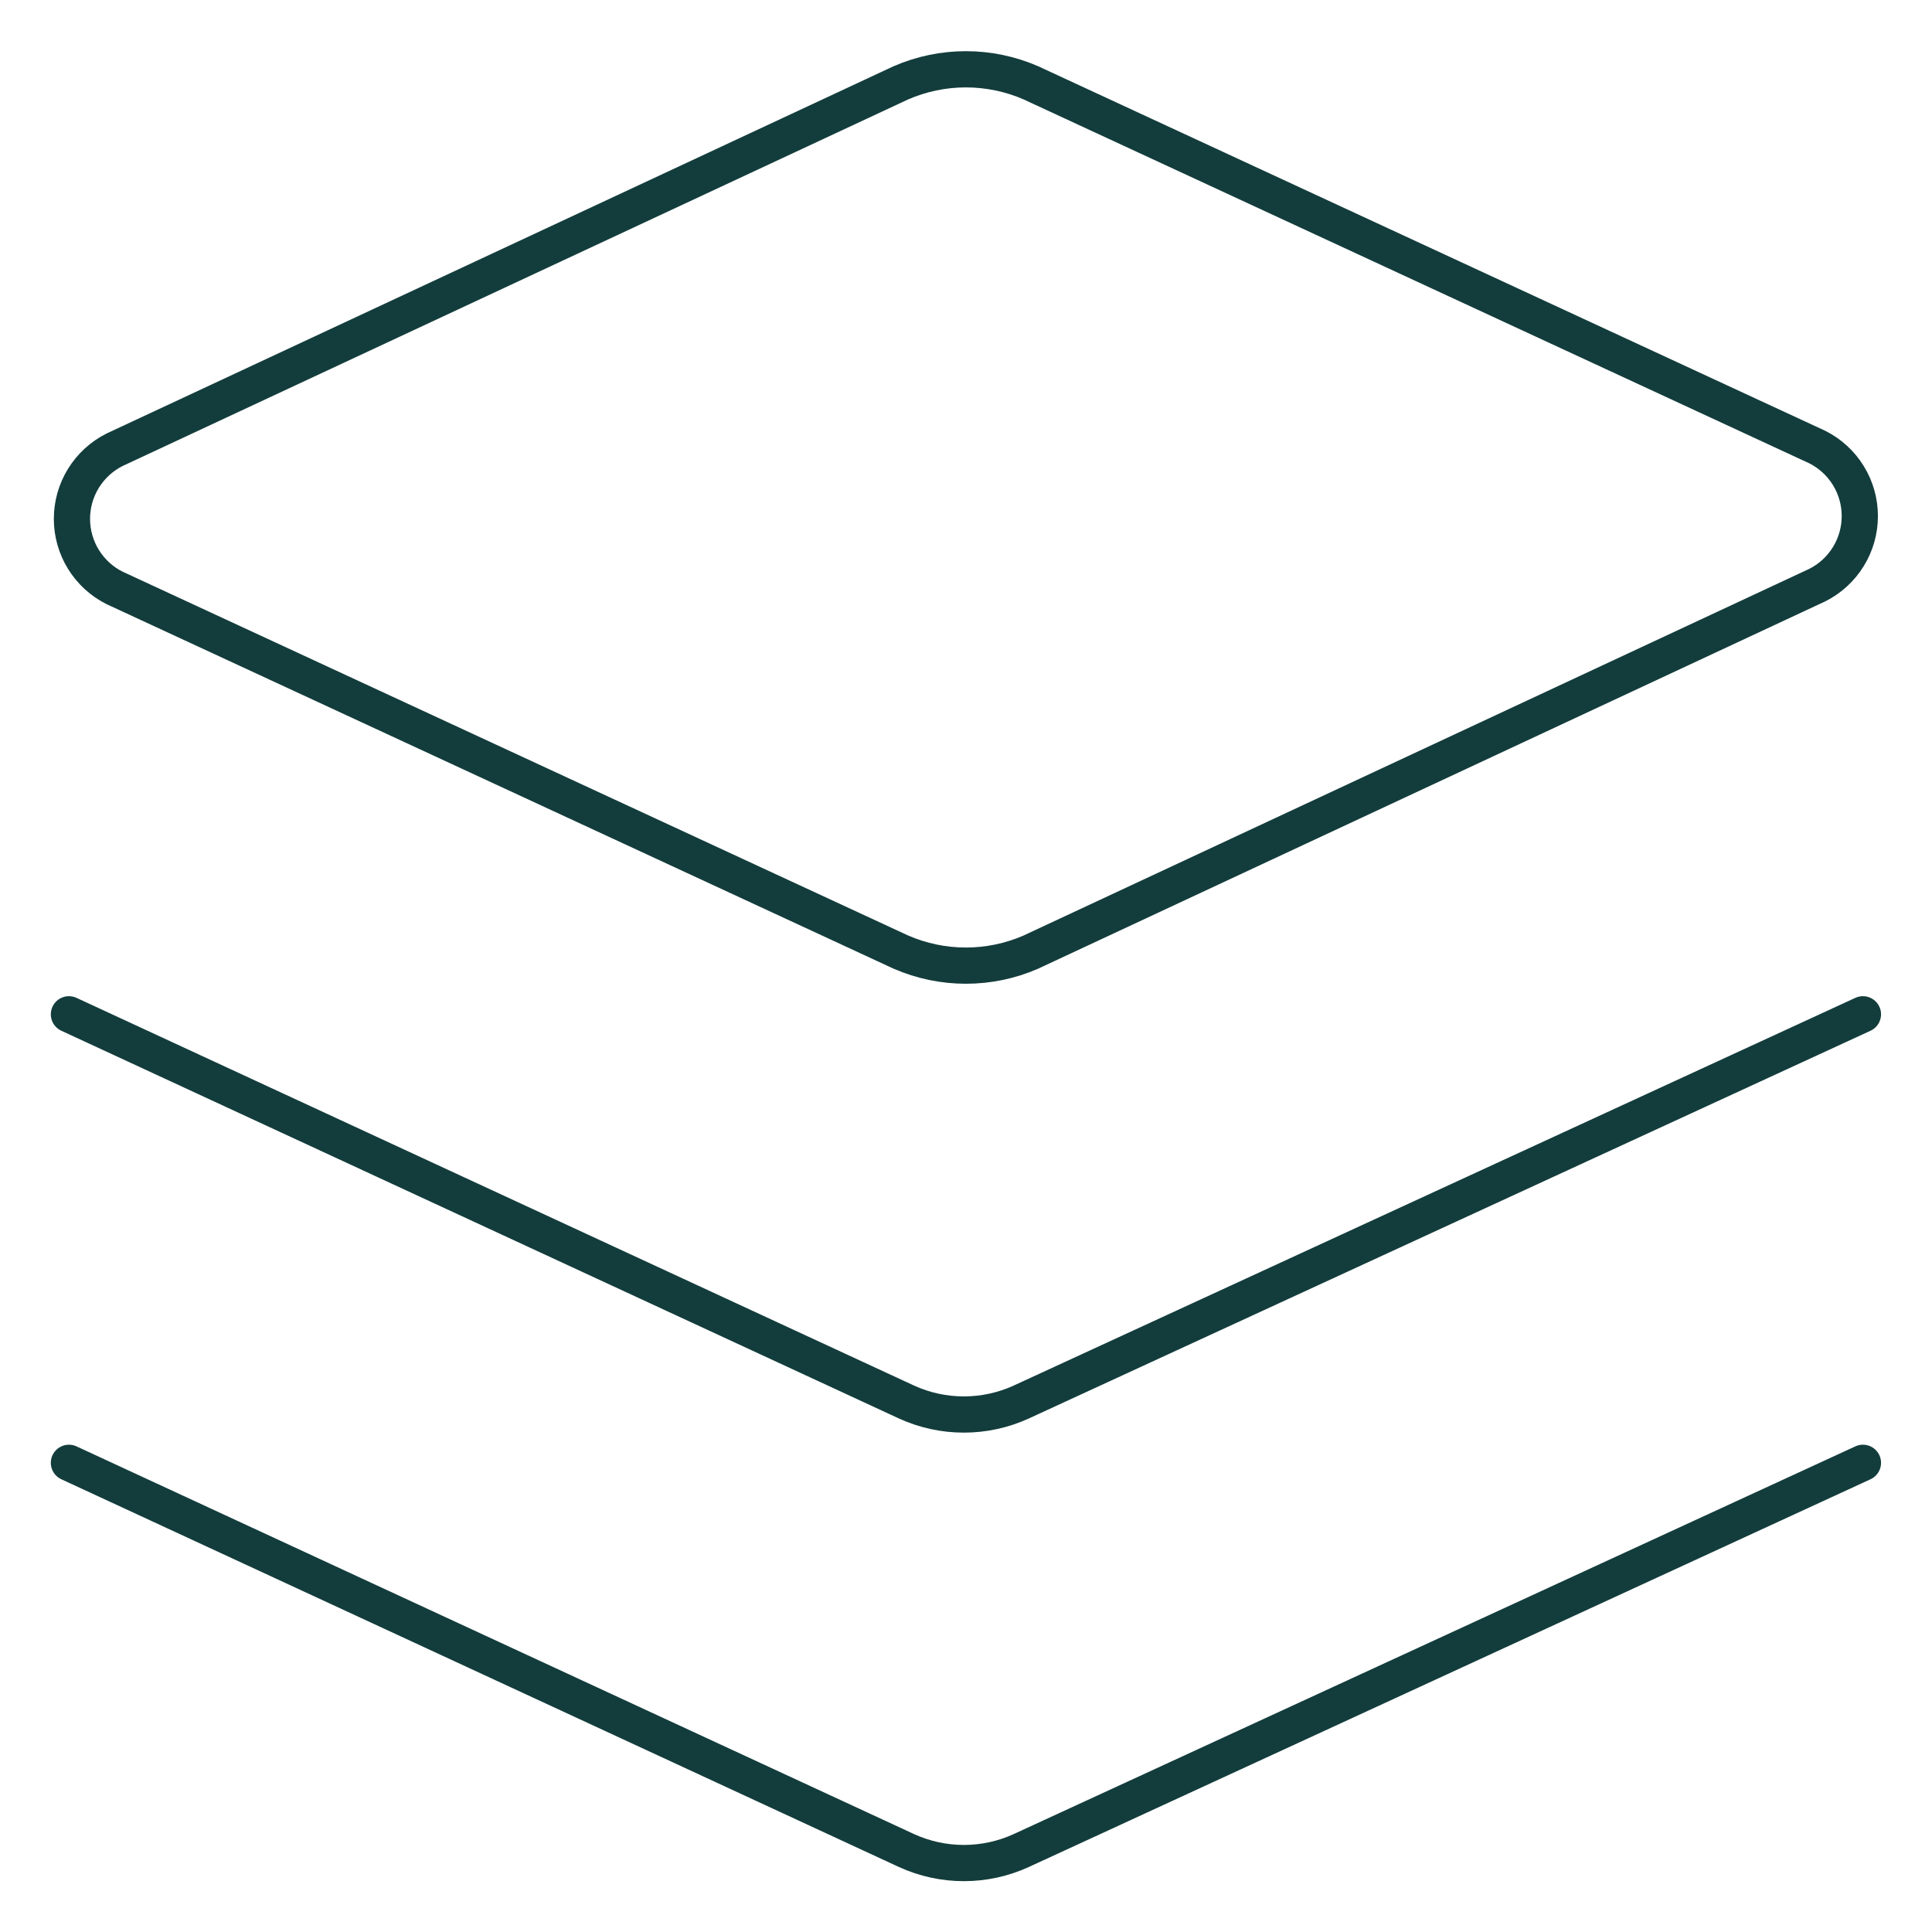
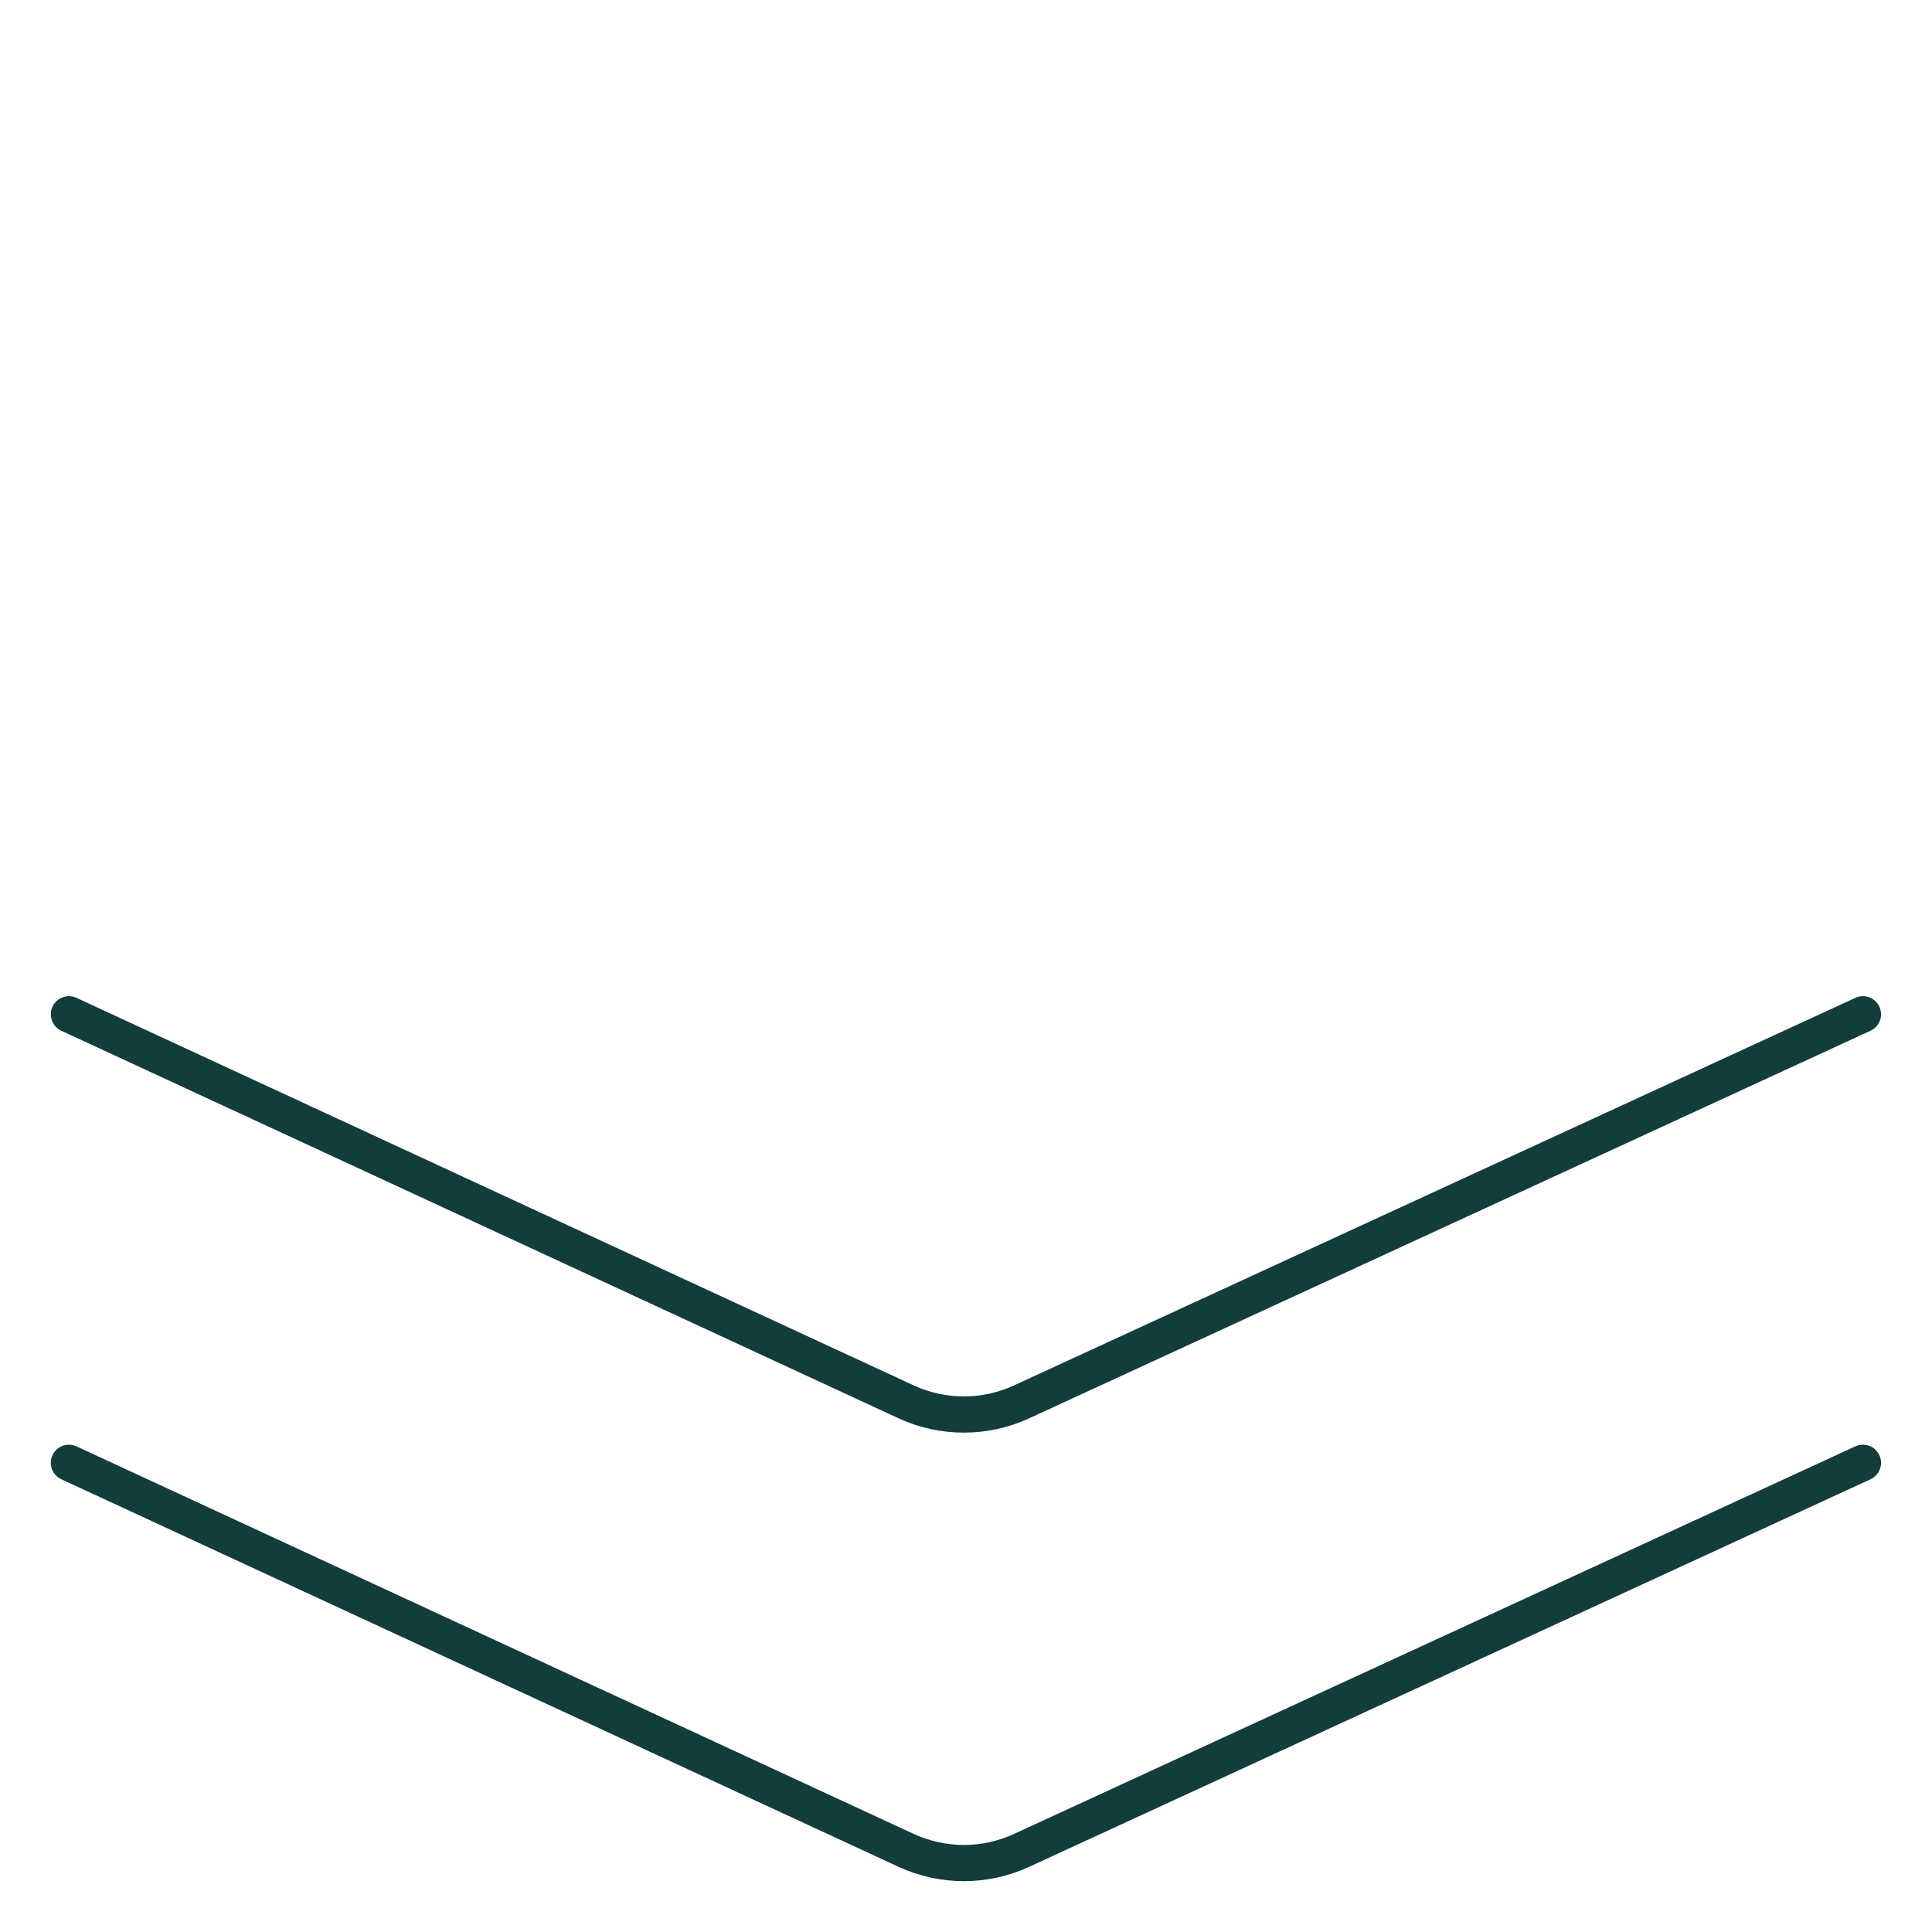
<svg xmlns="http://www.w3.org/2000/svg" width="80" height="80" viewBox="0 0 80 80" fill="none">
-   <path d="M42.681 39.427C41.833 39.795 40.919 39.985 39.995 39.985C39.071 39.985 38.157 39.795 37.309 39.427L4.738 24.341C4.209 24.075 3.765 23.666 3.454 23.162C3.143 22.657 2.979 22.077 2.979 21.484C2.979 20.892 3.143 20.311 3.454 19.807C3.765 19.302 4.209 18.894 4.738 18.627L37.309 3.427C38.157 3.059 39.071 2.869 39.995 2.869C40.919 2.869 41.833 3.059 42.681 3.427L75.252 18.513C75.781 18.78 76.226 19.188 76.536 19.692C76.847 20.197 77.011 20.778 77.011 21.37C77.011 21.962 76.847 22.543 76.536 23.047C76.226 23.552 75.781 23.96 75.252 24.227L42.681 39.427Z" stroke="#133D3C" stroke-width="1.5" stroke-linecap="round" stroke-linejoin="round" />
  <path d="M77.14 42L42.283 58.057C41.538 58.397 40.729 58.572 39.911 58.572C39.093 58.572 38.284 58.397 37.54 58.057L2.854 42" stroke="#133D3C" stroke-width="1.5" stroke-linecap="round" stroke-linejoin="round" />
  <path d="M77.14 60.572L42.283 76.629C41.538 76.969 40.729 77.145 39.911 77.145C39.093 77.145 38.284 76.969 37.54 76.629L2.854 60.572" stroke="#133D3C" stroke-width="1.5" stroke-linecap="round" stroke-linejoin="round" />
</svg>